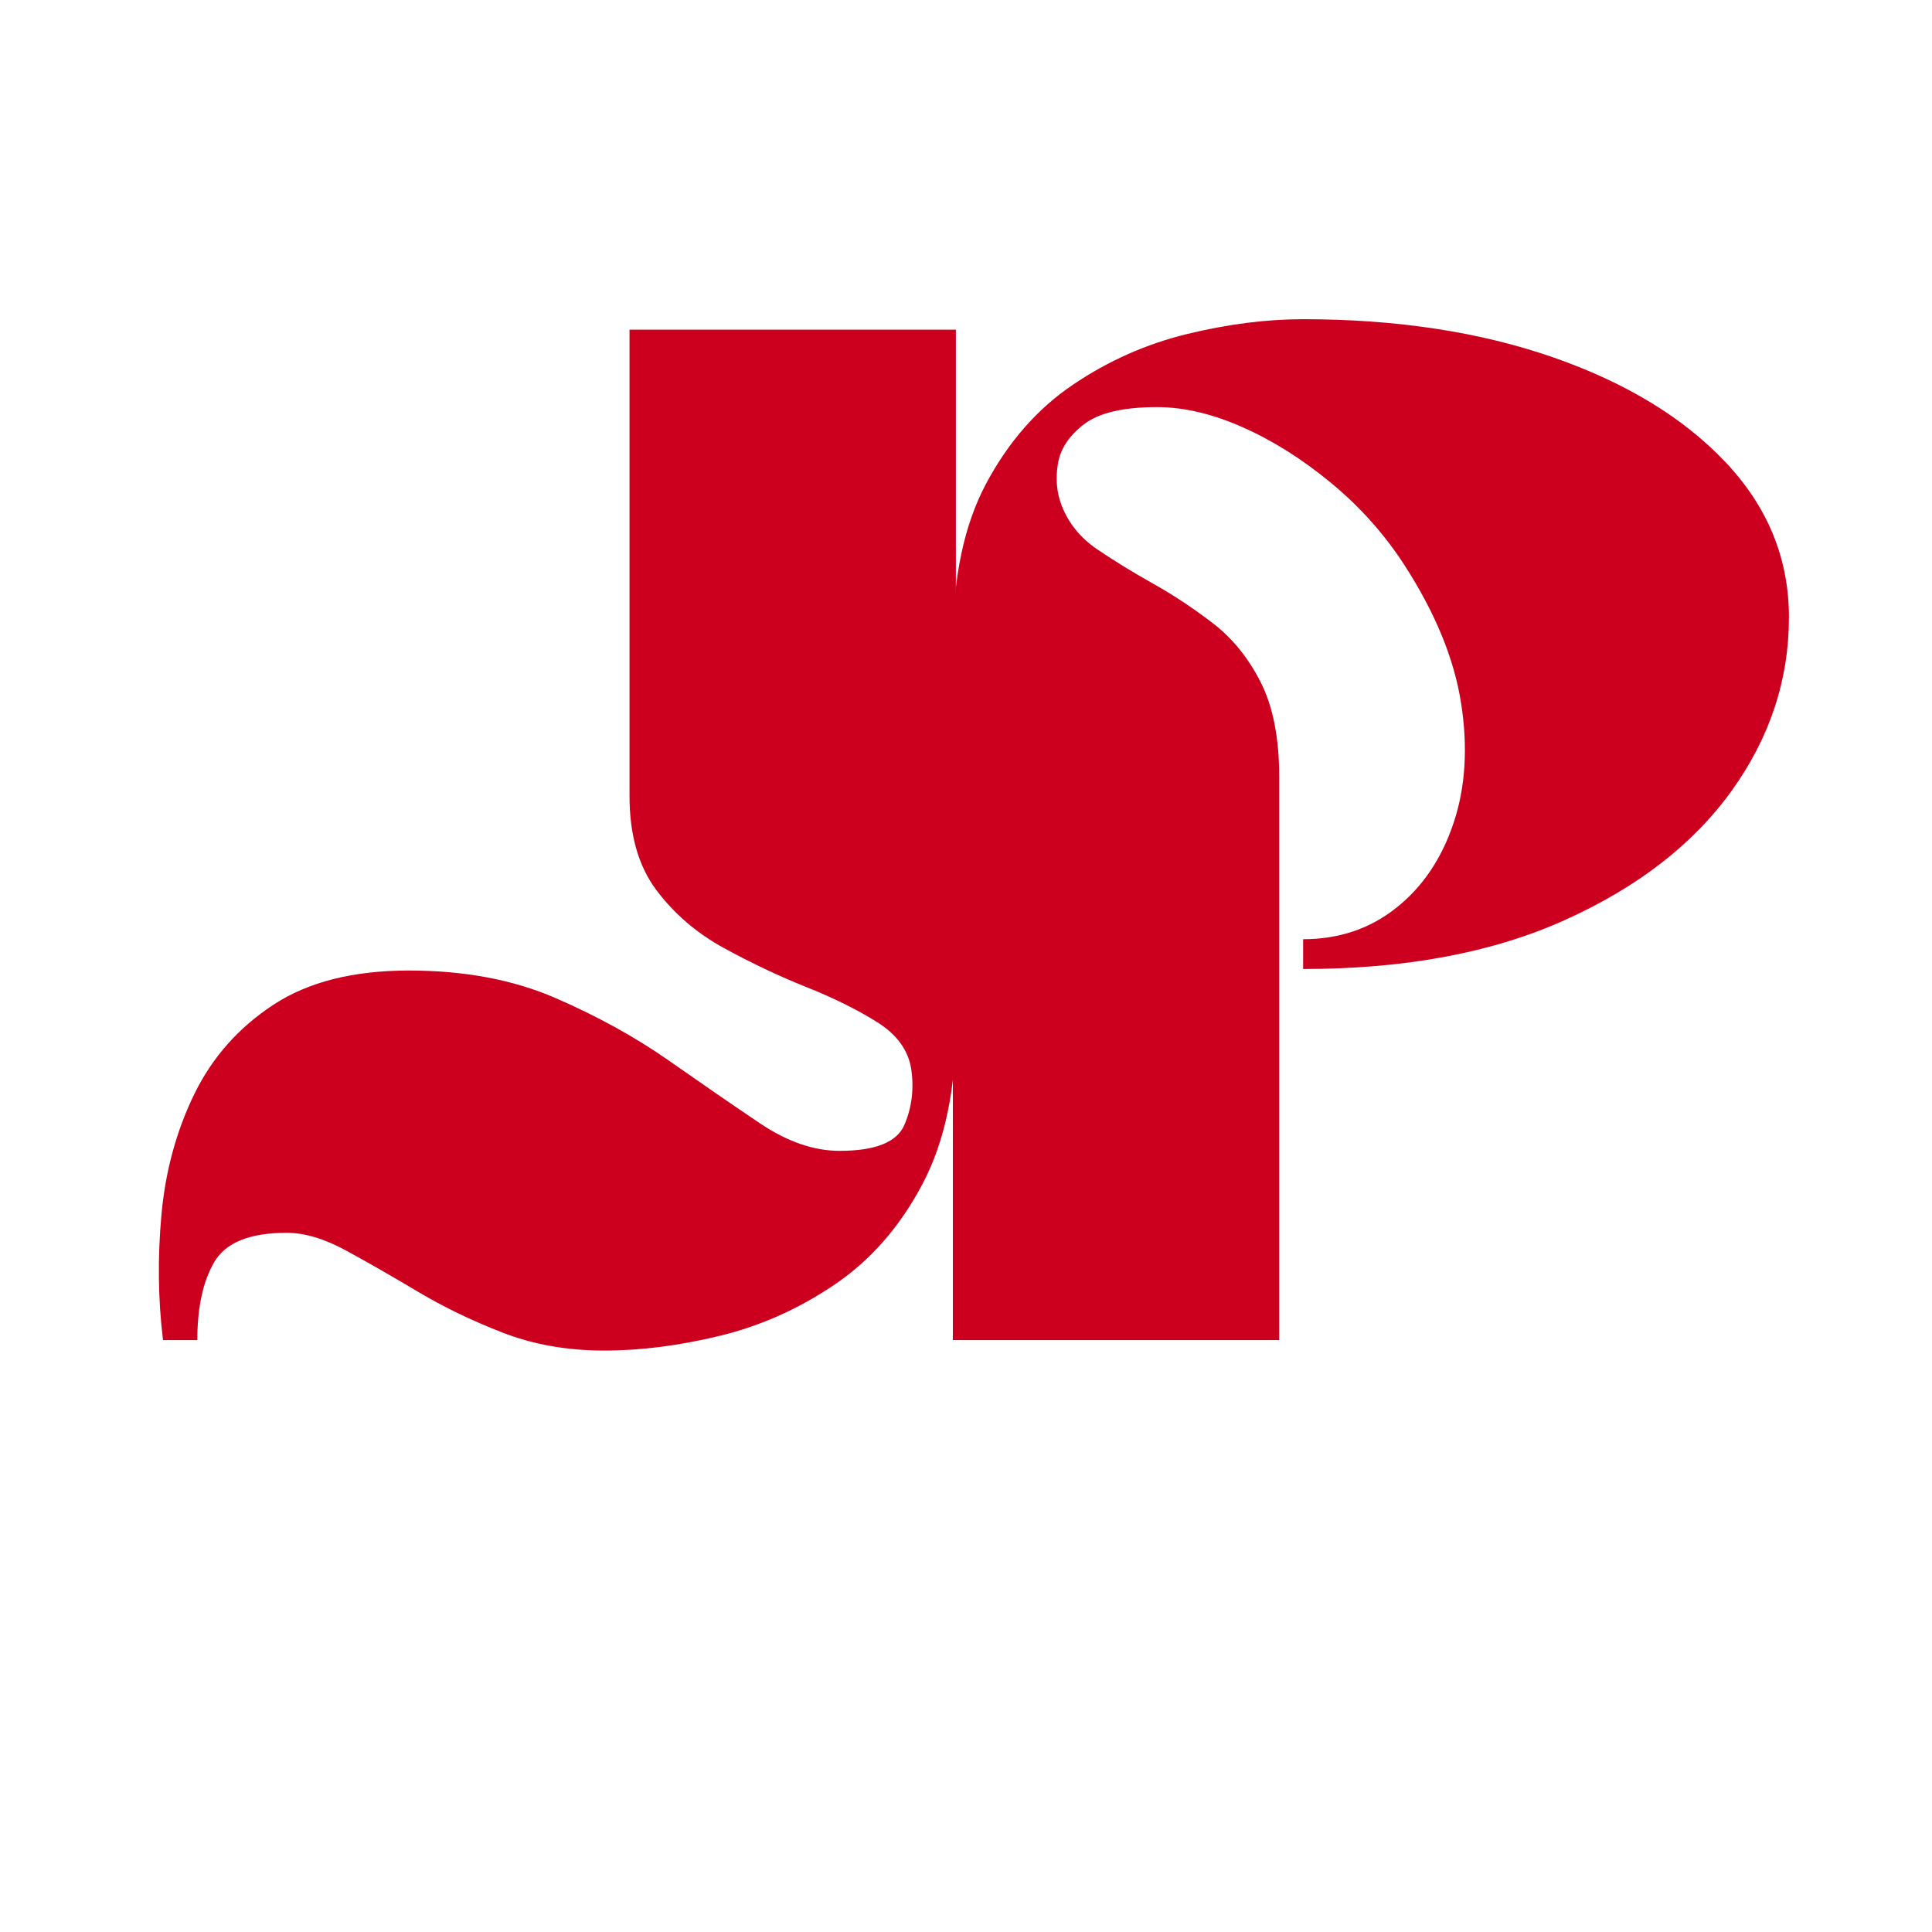
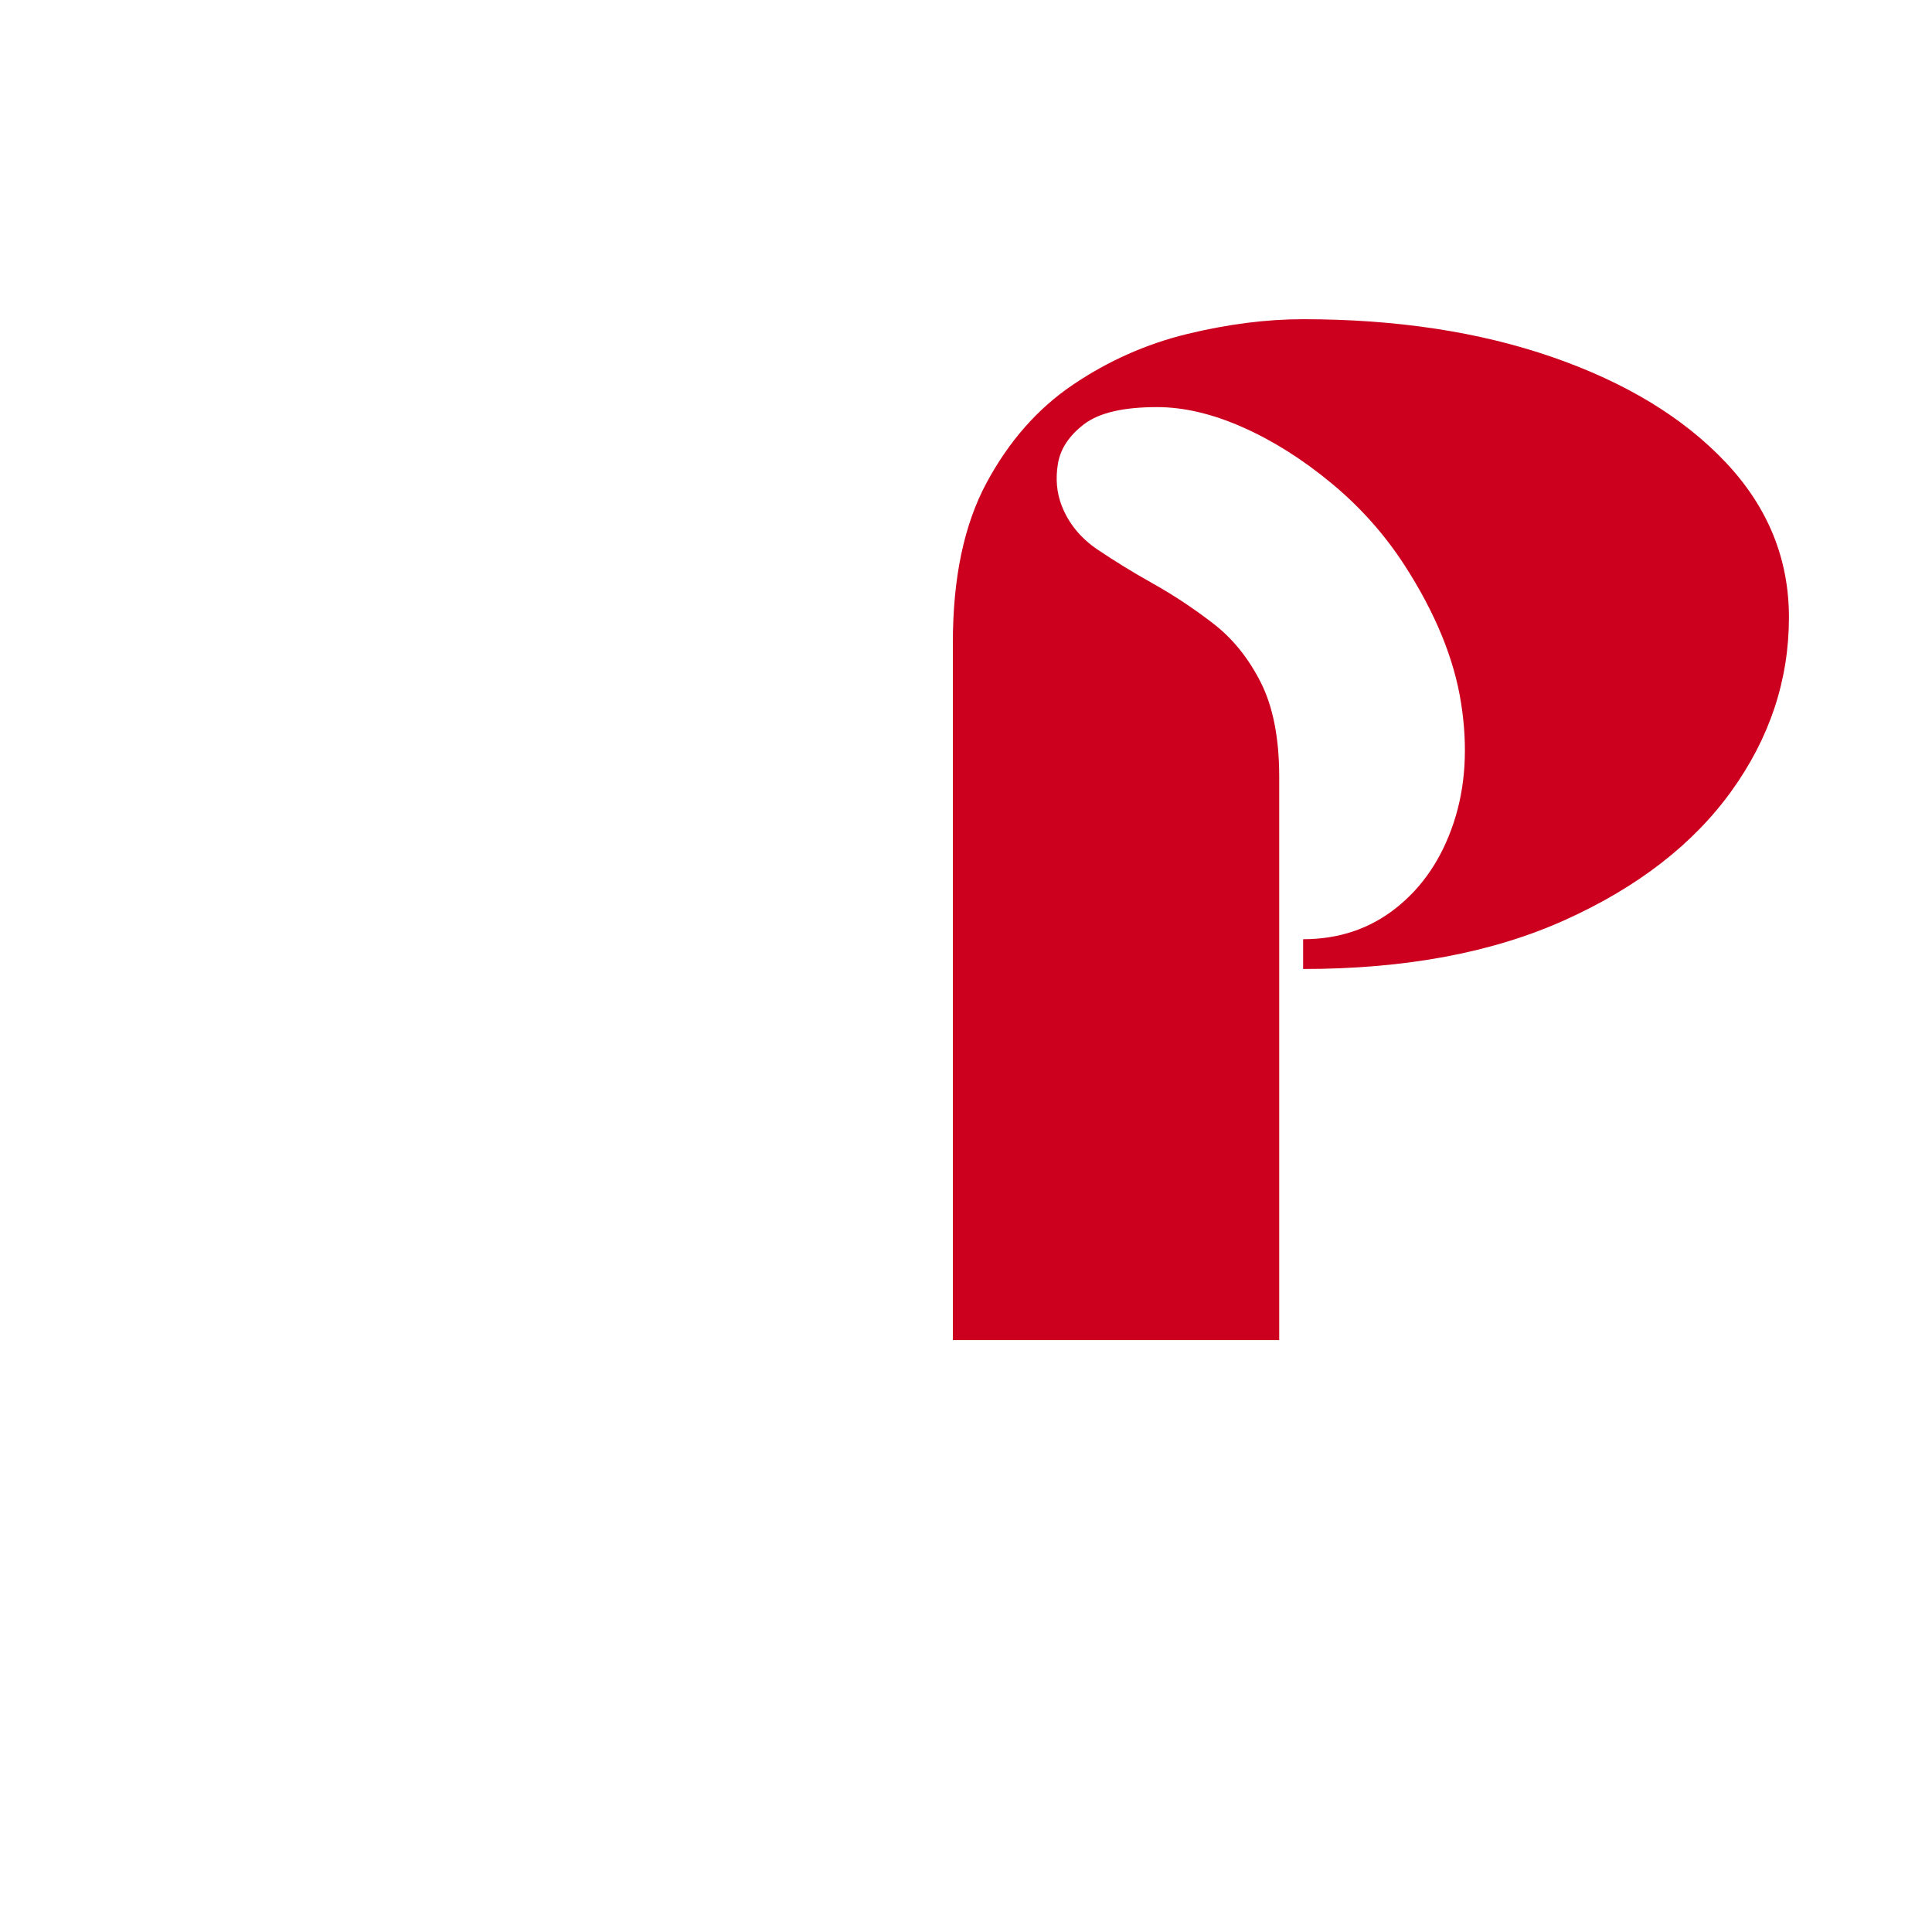
<svg xmlns="http://www.w3.org/2000/svg" width="500" zoomAndPan="magnify" viewBox="0 0 375 375" height="500" preserveAspectRatio="xMidYMid meet" version="1.0">
  <defs>
    <g />
  </defs>
  <g fill="#cc001e" fill-opacity="1">
    <g transform="translate(25.566, 260.113)">
      <g>
-         <path d="M 96.625 -105.594 L 96.625 -196.125 L 159.969 -196.125 L 159.969 -61.031 C 159.969 -48.695 157.797 -38.43 153.453 -30.234 C 149.117 -22.035 143.477 -15.57 136.531 -10.844 C 129.594 -6.125 122.172 -2.797 114.266 -0.859 C 106.359 1.066 98.836 2.031 91.703 2.031 C 84.566 2.031 78.008 0.875 72.031 -1.438 C 66.051 -3.758 60.551 -6.414 55.531 -9.406 C 50.52 -12.395 45.895 -15.047 41.656 -17.359 C 37.414 -19.672 33.555 -20.828 30.078 -20.828 C 22.941 -20.828 18.266 -18.945 16.047 -15.188 C 13.836 -11.426 12.734 -6.363 12.734 0 L 6.078 0 C 5.109 -7.906 5.008 -16.051 5.781 -24.438 C 6.551 -32.832 8.672 -40.598 12.141 -47.734 C 15.617 -54.867 20.734 -60.648 27.484 -65.078 C 34.234 -69.516 43.008 -71.734 53.812 -71.734 C 64.602 -71.734 74.098 -69.945 82.297 -66.375 C 90.492 -62.812 97.82 -58.766 104.281 -54.234 C 110.75 -49.703 116.633 -45.648 121.938 -42.078 C 127.238 -38.516 132.395 -36.734 137.406 -36.734 C 144.352 -36.734 148.547 -38.422 149.984 -41.797 C 151.43 -45.172 151.867 -48.789 151.297 -52.656 C 150.711 -56.312 148.492 -59.344 144.641 -61.75 C 140.785 -64.164 136.203 -66.43 130.891 -68.547 C 125.586 -70.672 120.285 -73.18 114.984 -76.078 C 109.68 -78.973 105.297 -82.734 101.828 -87.359 C 98.359 -91.992 96.625 -98.07 96.625 -105.594 Z M 96.625 -105.594 " />
-       </g>
+         </g>
    </g>
  </g>
  <g fill="#cc001e" fill-opacity="1">
    <g transform="translate(178.294, 260.113)">
      <g>
        <path d="M 74.641 -72.031 L 74.641 -77.812 C 81.578 -77.812 87.598 -79.836 92.703 -83.891 C 97.816 -87.941 101.531 -93.438 103.844 -100.375 C 106.164 -107.32 106.648 -115.086 105.297 -123.672 C 103.953 -132.254 100.289 -141.172 94.312 -150.422 C 90.445 -156.398 85.719 -161.703 80.125 -166.328 C 74.531 -170.961 68.789 -174.582 62.906 -177.188 C 57.031 -179.789 51.488 -181.094 46.281 -181.094 C 39.727 -181.094 35.004 -179.984 32.109 -177.766 C 29.211 -175.547 27.523 -172.988 27.047 -170.094 C 26.566 -167.207 26.805 -164.508 27.766 -162 C 29.117 -158.531 31.43 -155.688 34.703 -153.469 C 37.984 -151.25 41.598 -149.031 45.547 -146.812 C 49.504 -144.594 53.363 -142.035 57.125 -139.141 C 60.895 -136.254 63.984 -132.445 66.391 -127.719 C 68.797 -122.988 70 -116.863 70 -109.344 L 70 0 L 6.656 0 L 6.656 -135.391 C 6.656 -147.922 8.82 -158.234 13.156 -166.328 C 17.5 -174.43 23.094 -180.797 29.938 -185.422 C 36.781 -190.055 44.156 -193.336 52.062 -195.266 C 59.977 -197.191 67.504 -198.156 74.641 -198.156 C 92.766 -198.156 108.91 -195.695 123.078 -190.781 C 137.254 -185.863 148.441 -179.066 156.641 -170.391 C 164.836 -161.711 168.938 -151.68 168.938 -140.297 C 168.938 -128.148 165.223 -116.914 157.797 -106.594 C 150.379 -96.281 139.629 -87.941 125.547 -81.578 C 111.473 -75.211 94.504 -72.031 74.641 -72.031 Z M 74.641 -72.031 " />
      </g>
    </g>
  </g>
</svg>